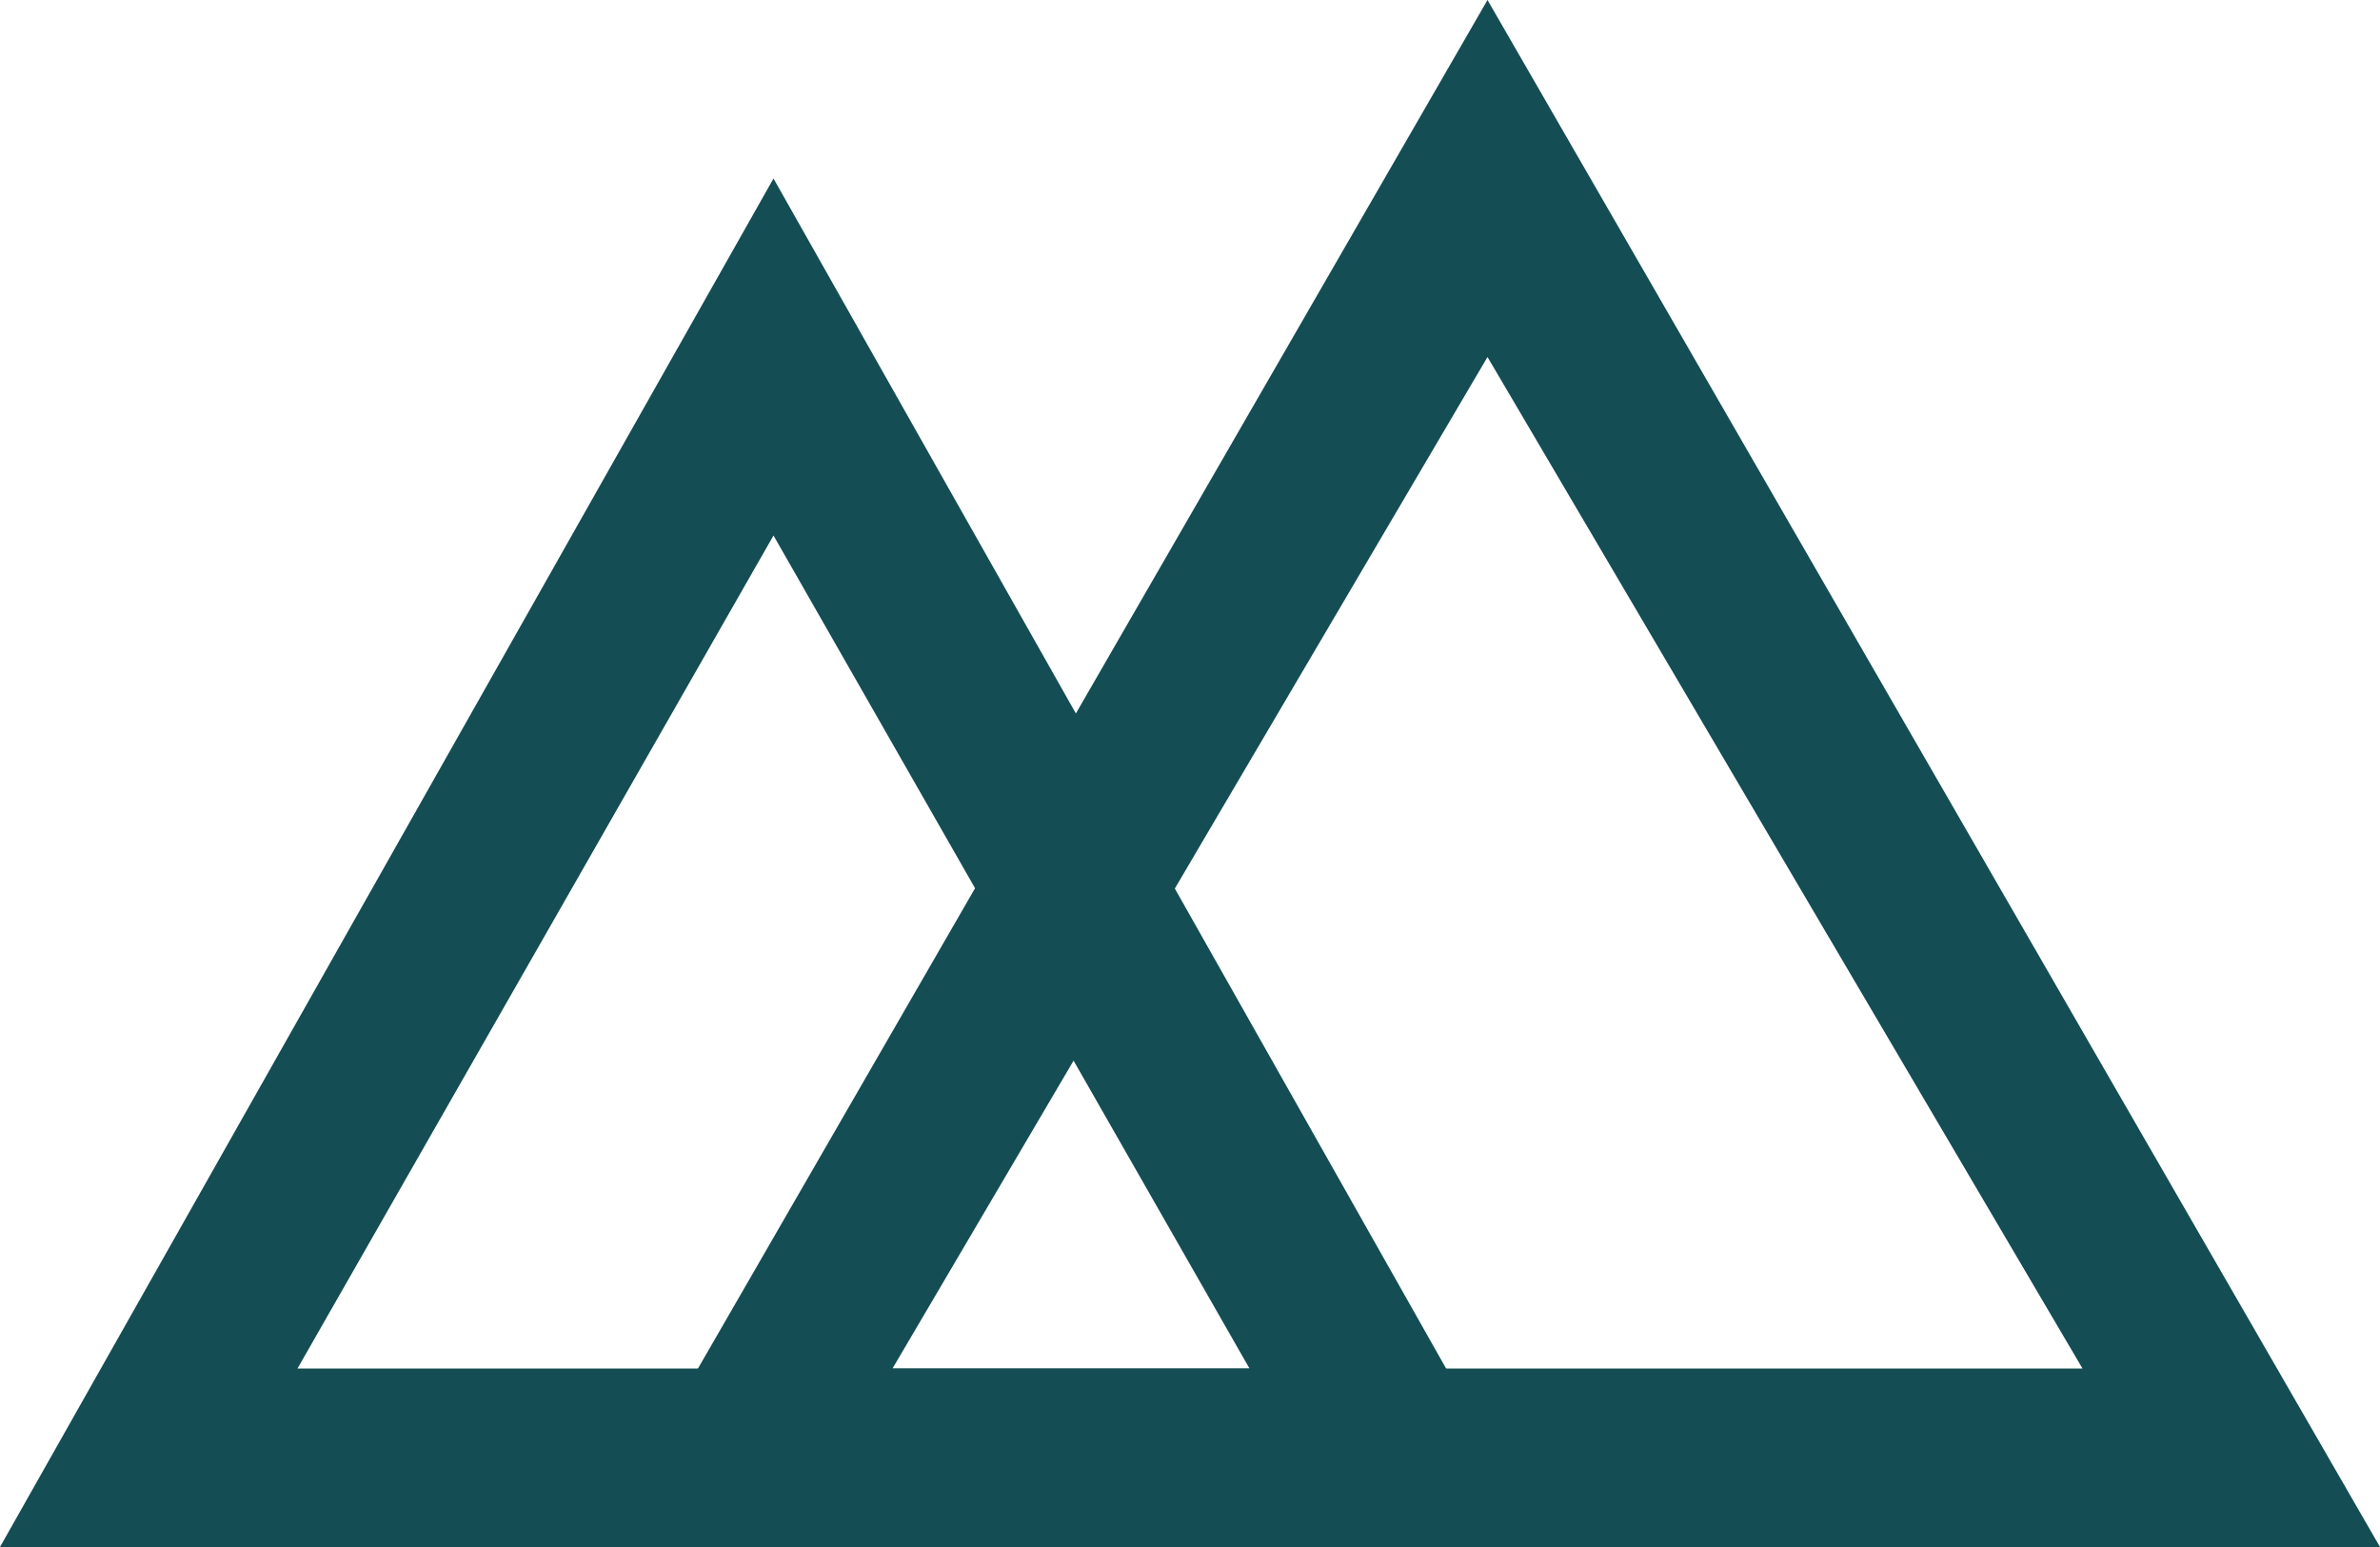
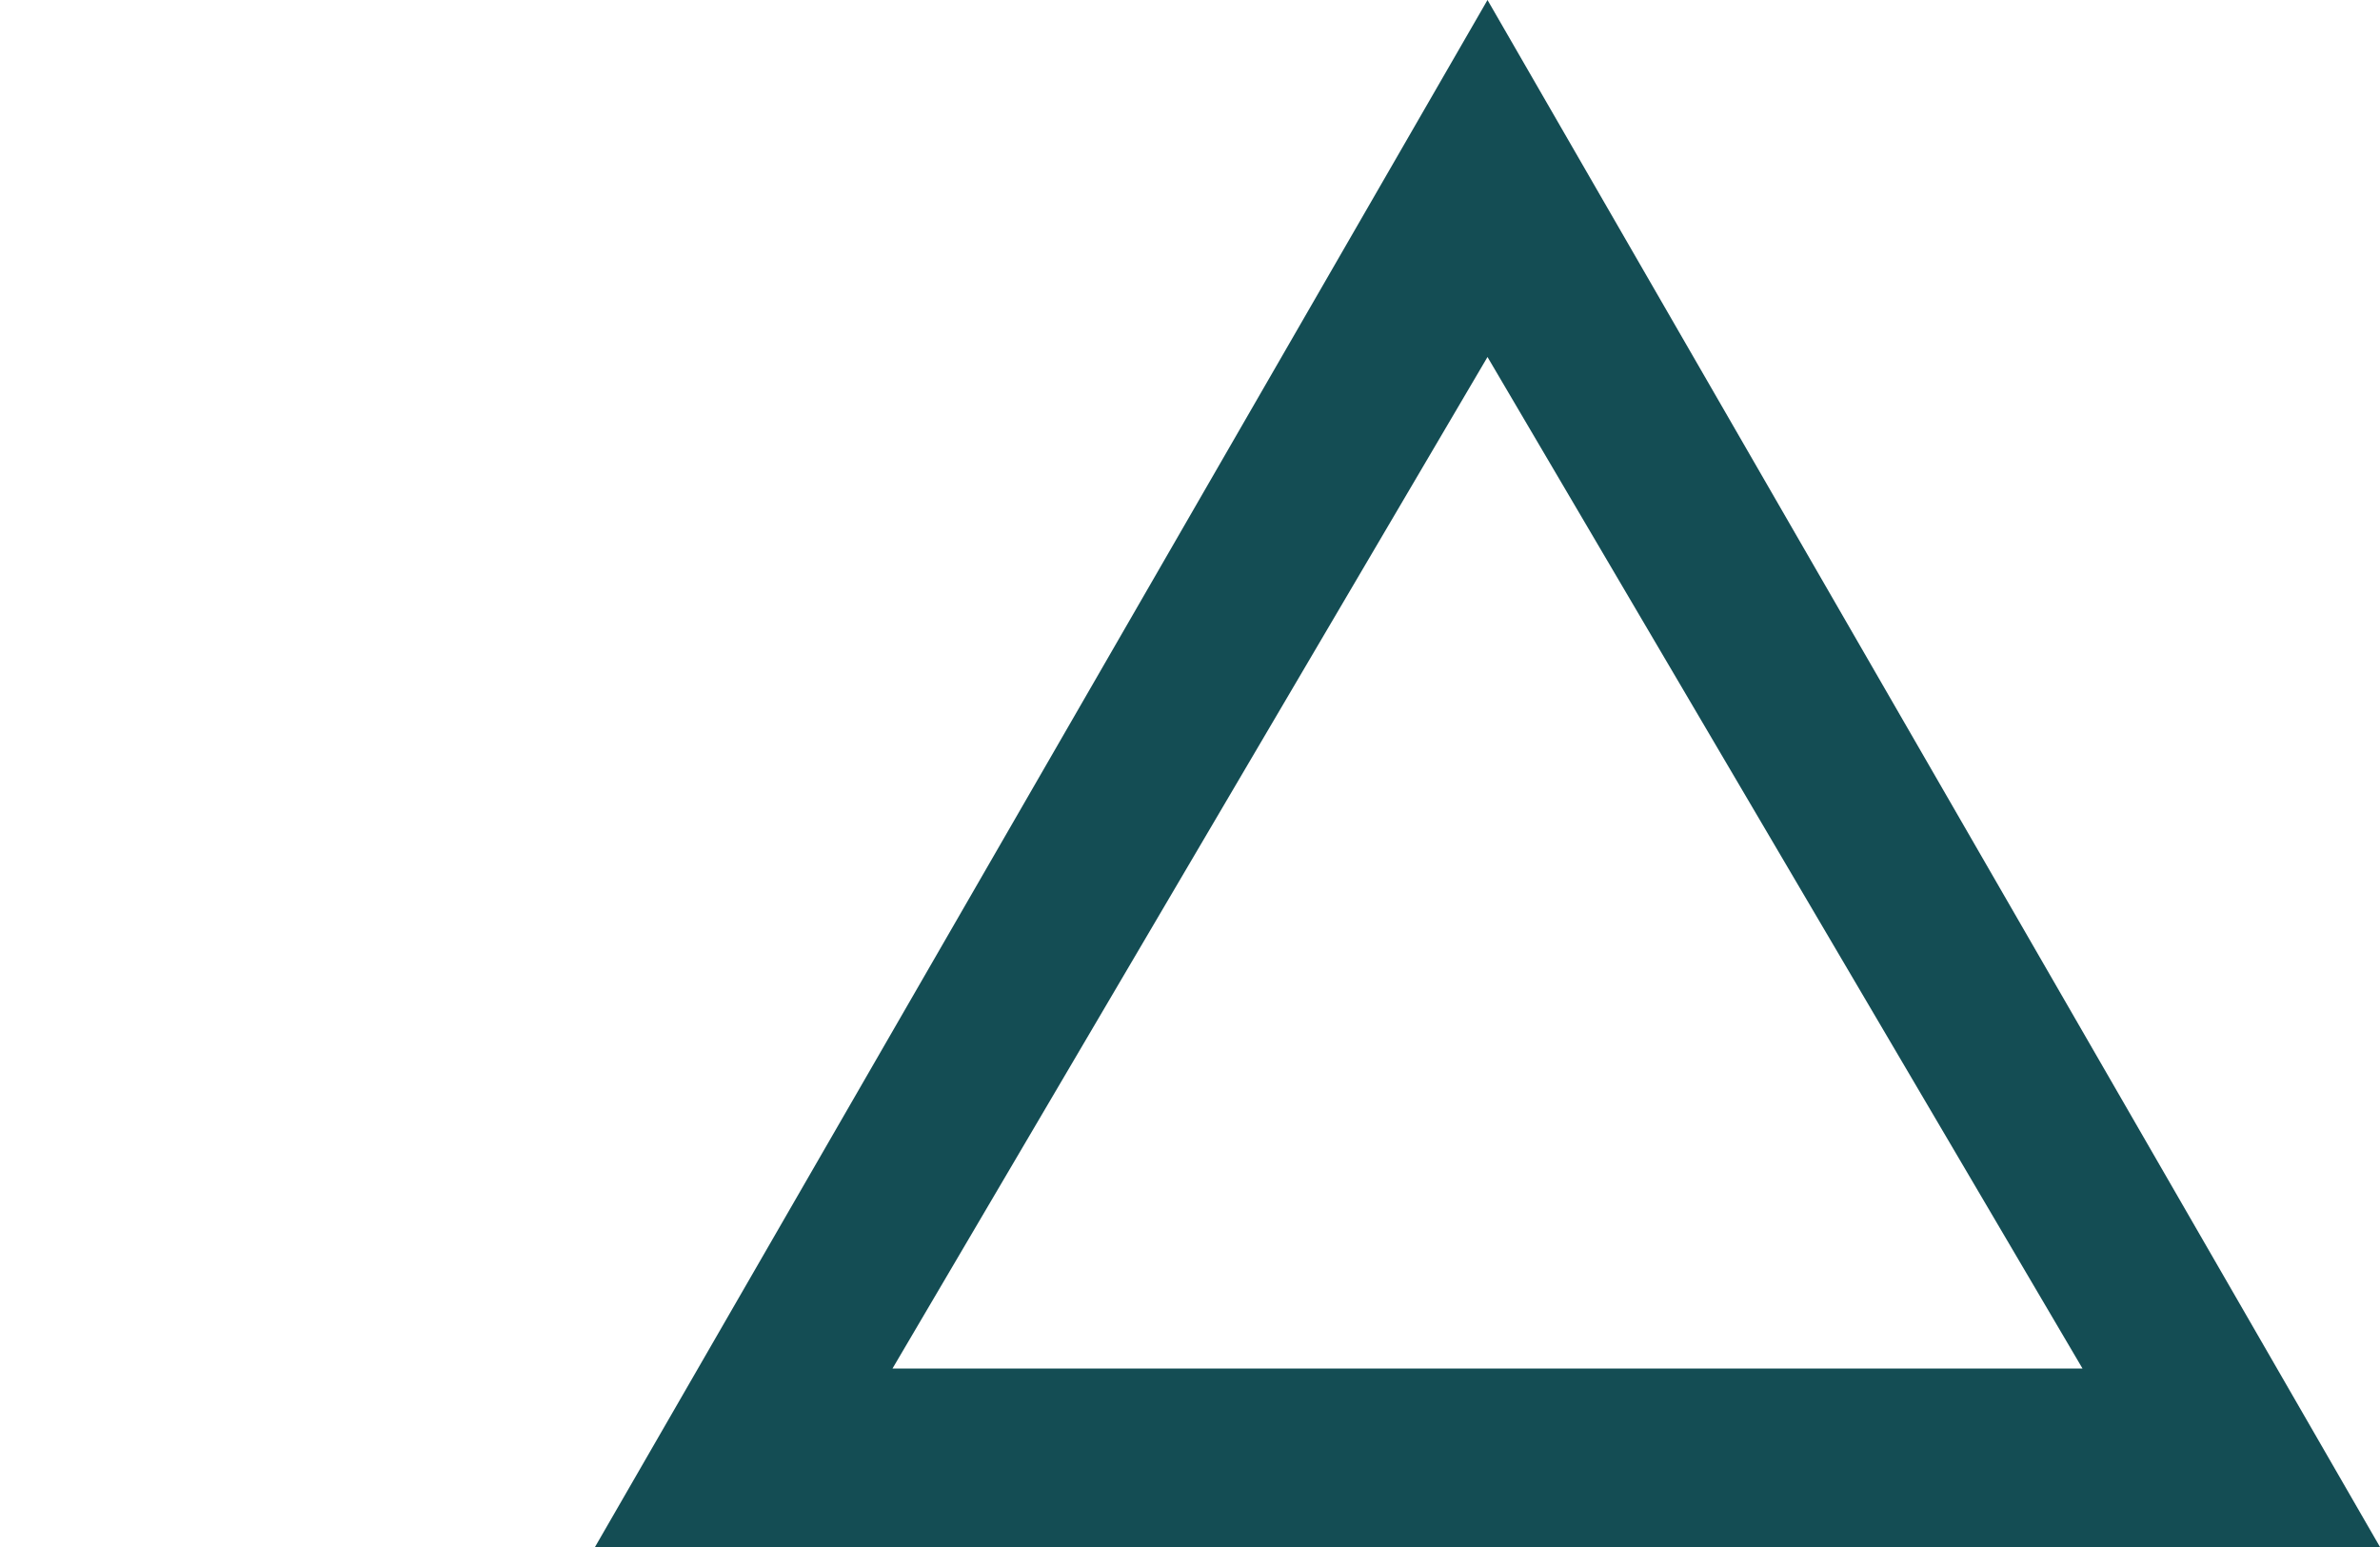
<svg xmlns="http://www.w3.org/2000/svg" version="1.1" id="Layer_1" x="0px" y="0px" viewBox="0 0 40 26" style="enable-background:new 0 0 40 26;" xml:space="preserve">
  <style type="text/css">
	.st0{fill:#144D54;}
</style>
  <path class="st0" d="M25,6l10,17H15L25,6z M25,0L10,26h30L25,0z" />
-   <path class="st0" d="M13,9l8,14H5L13,9z M13,3L0,26h26L13,3z" />
</svg>